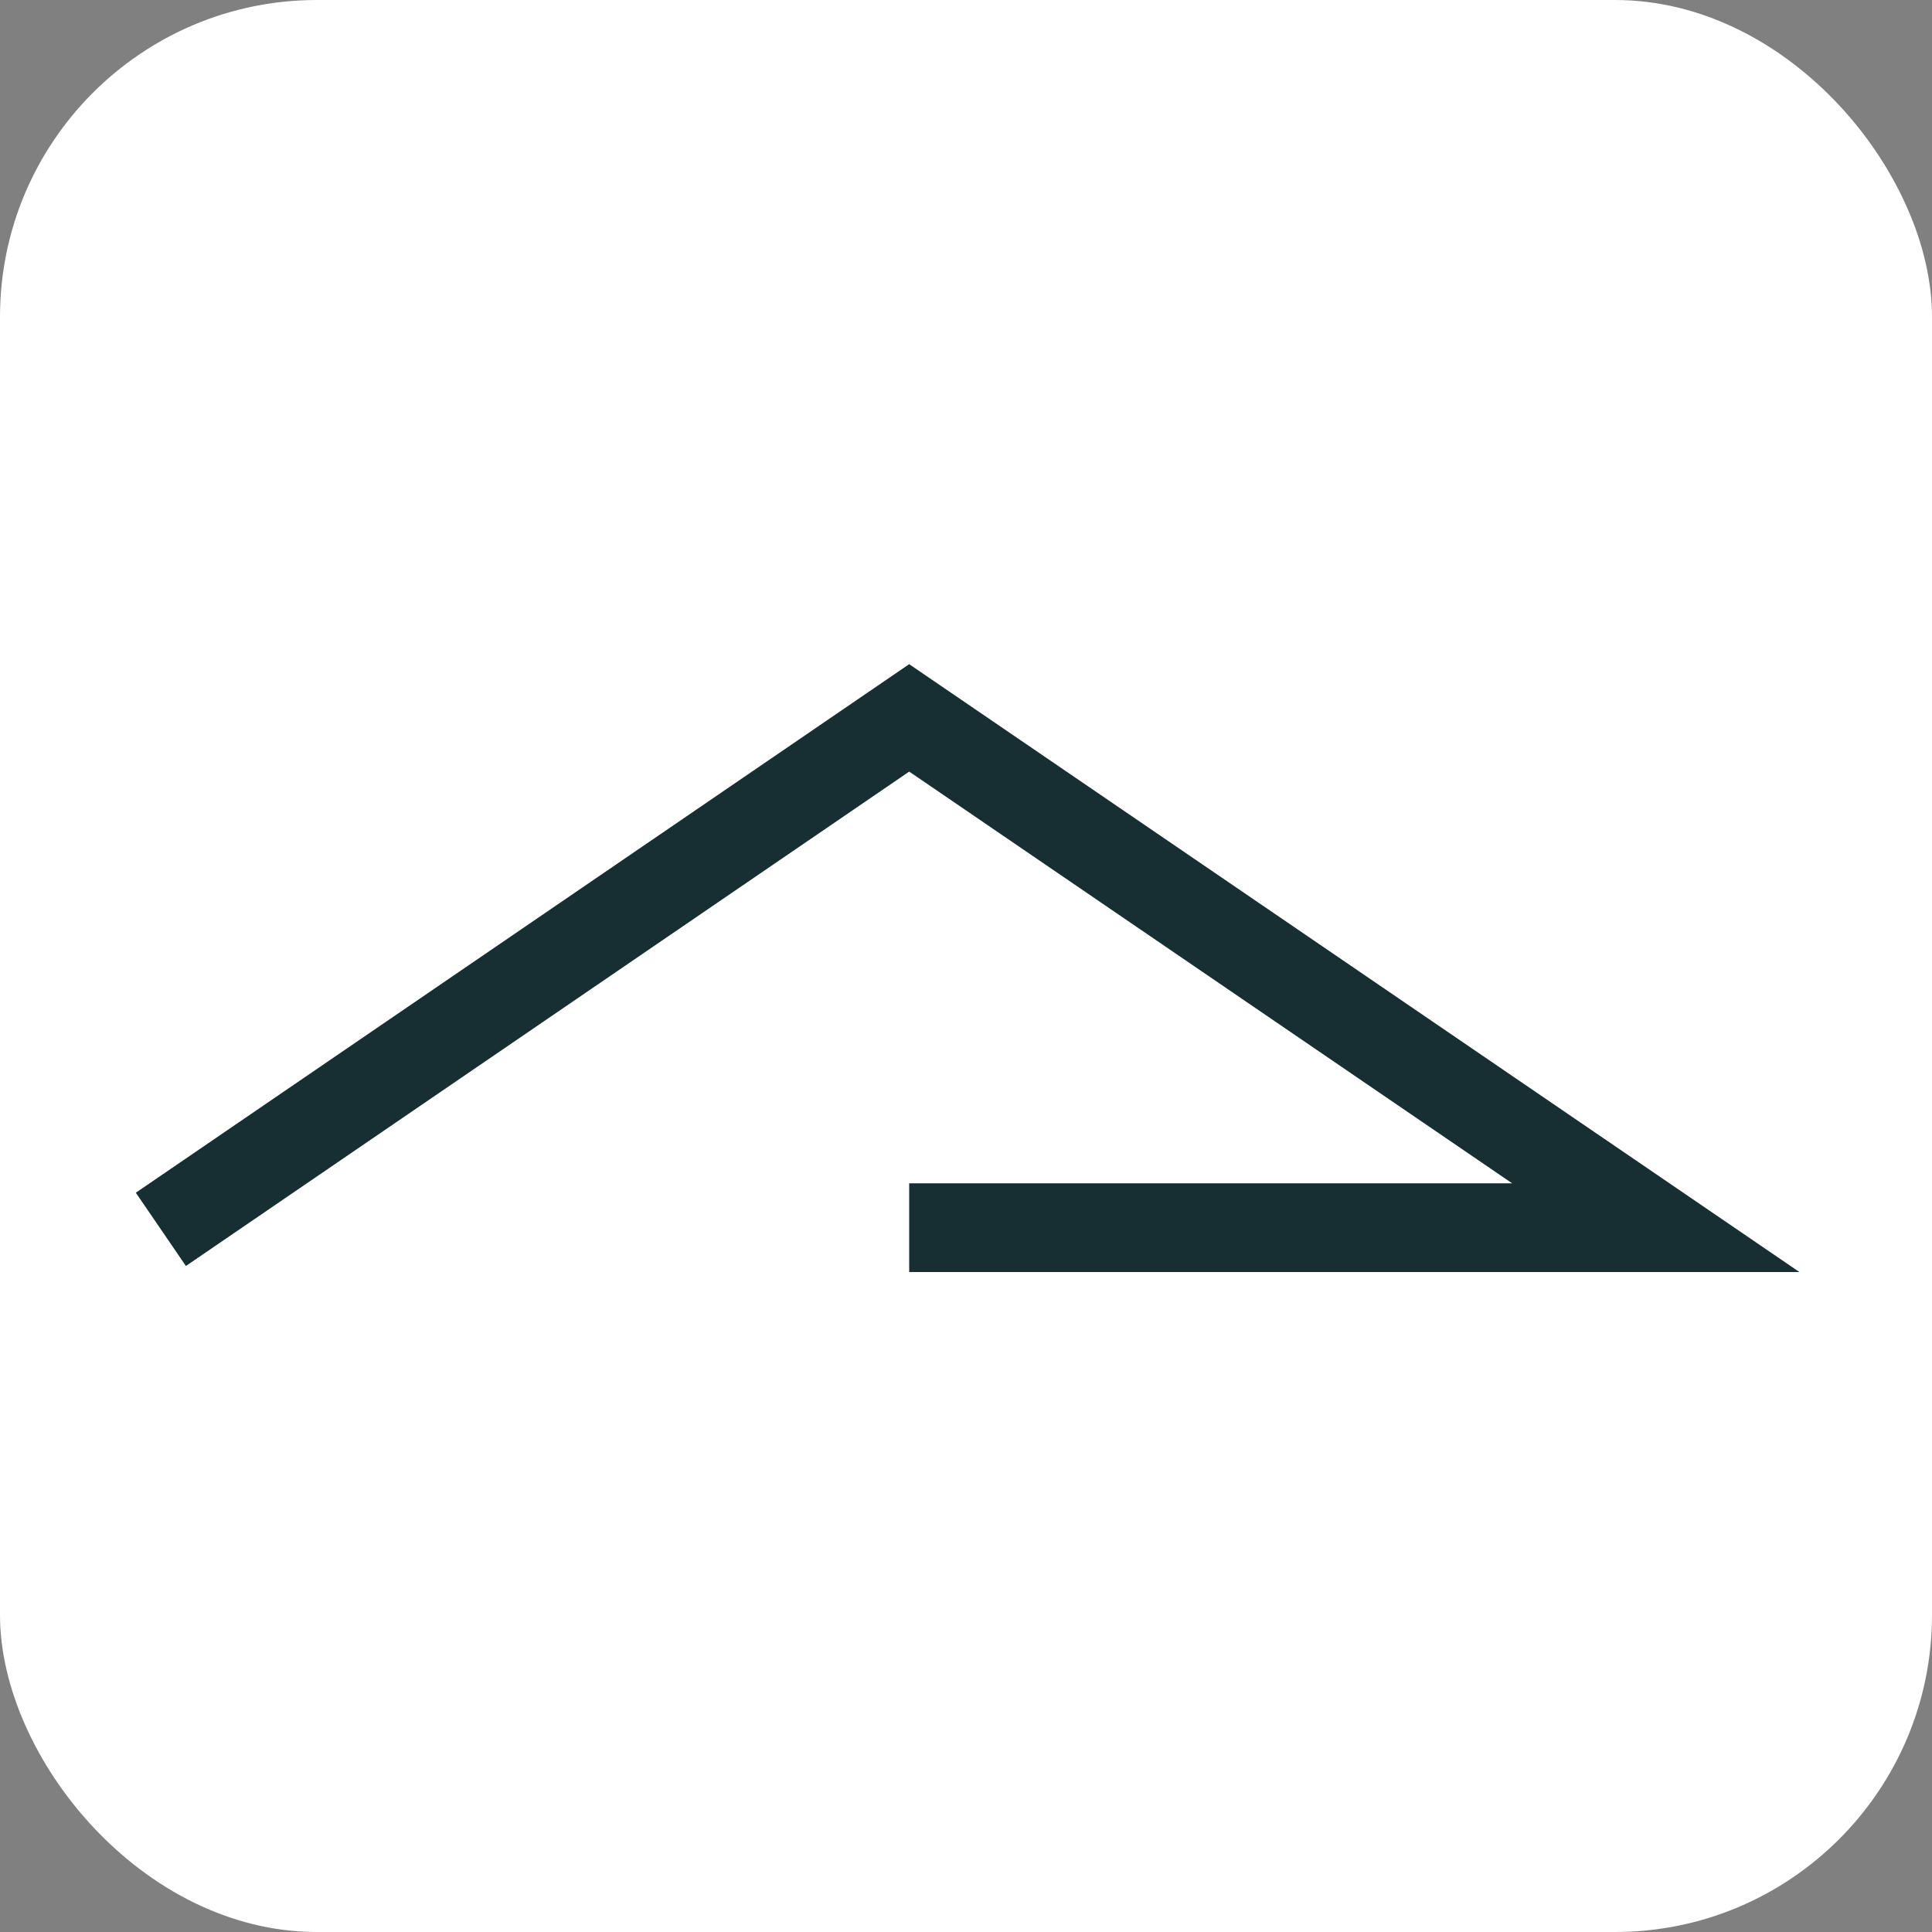
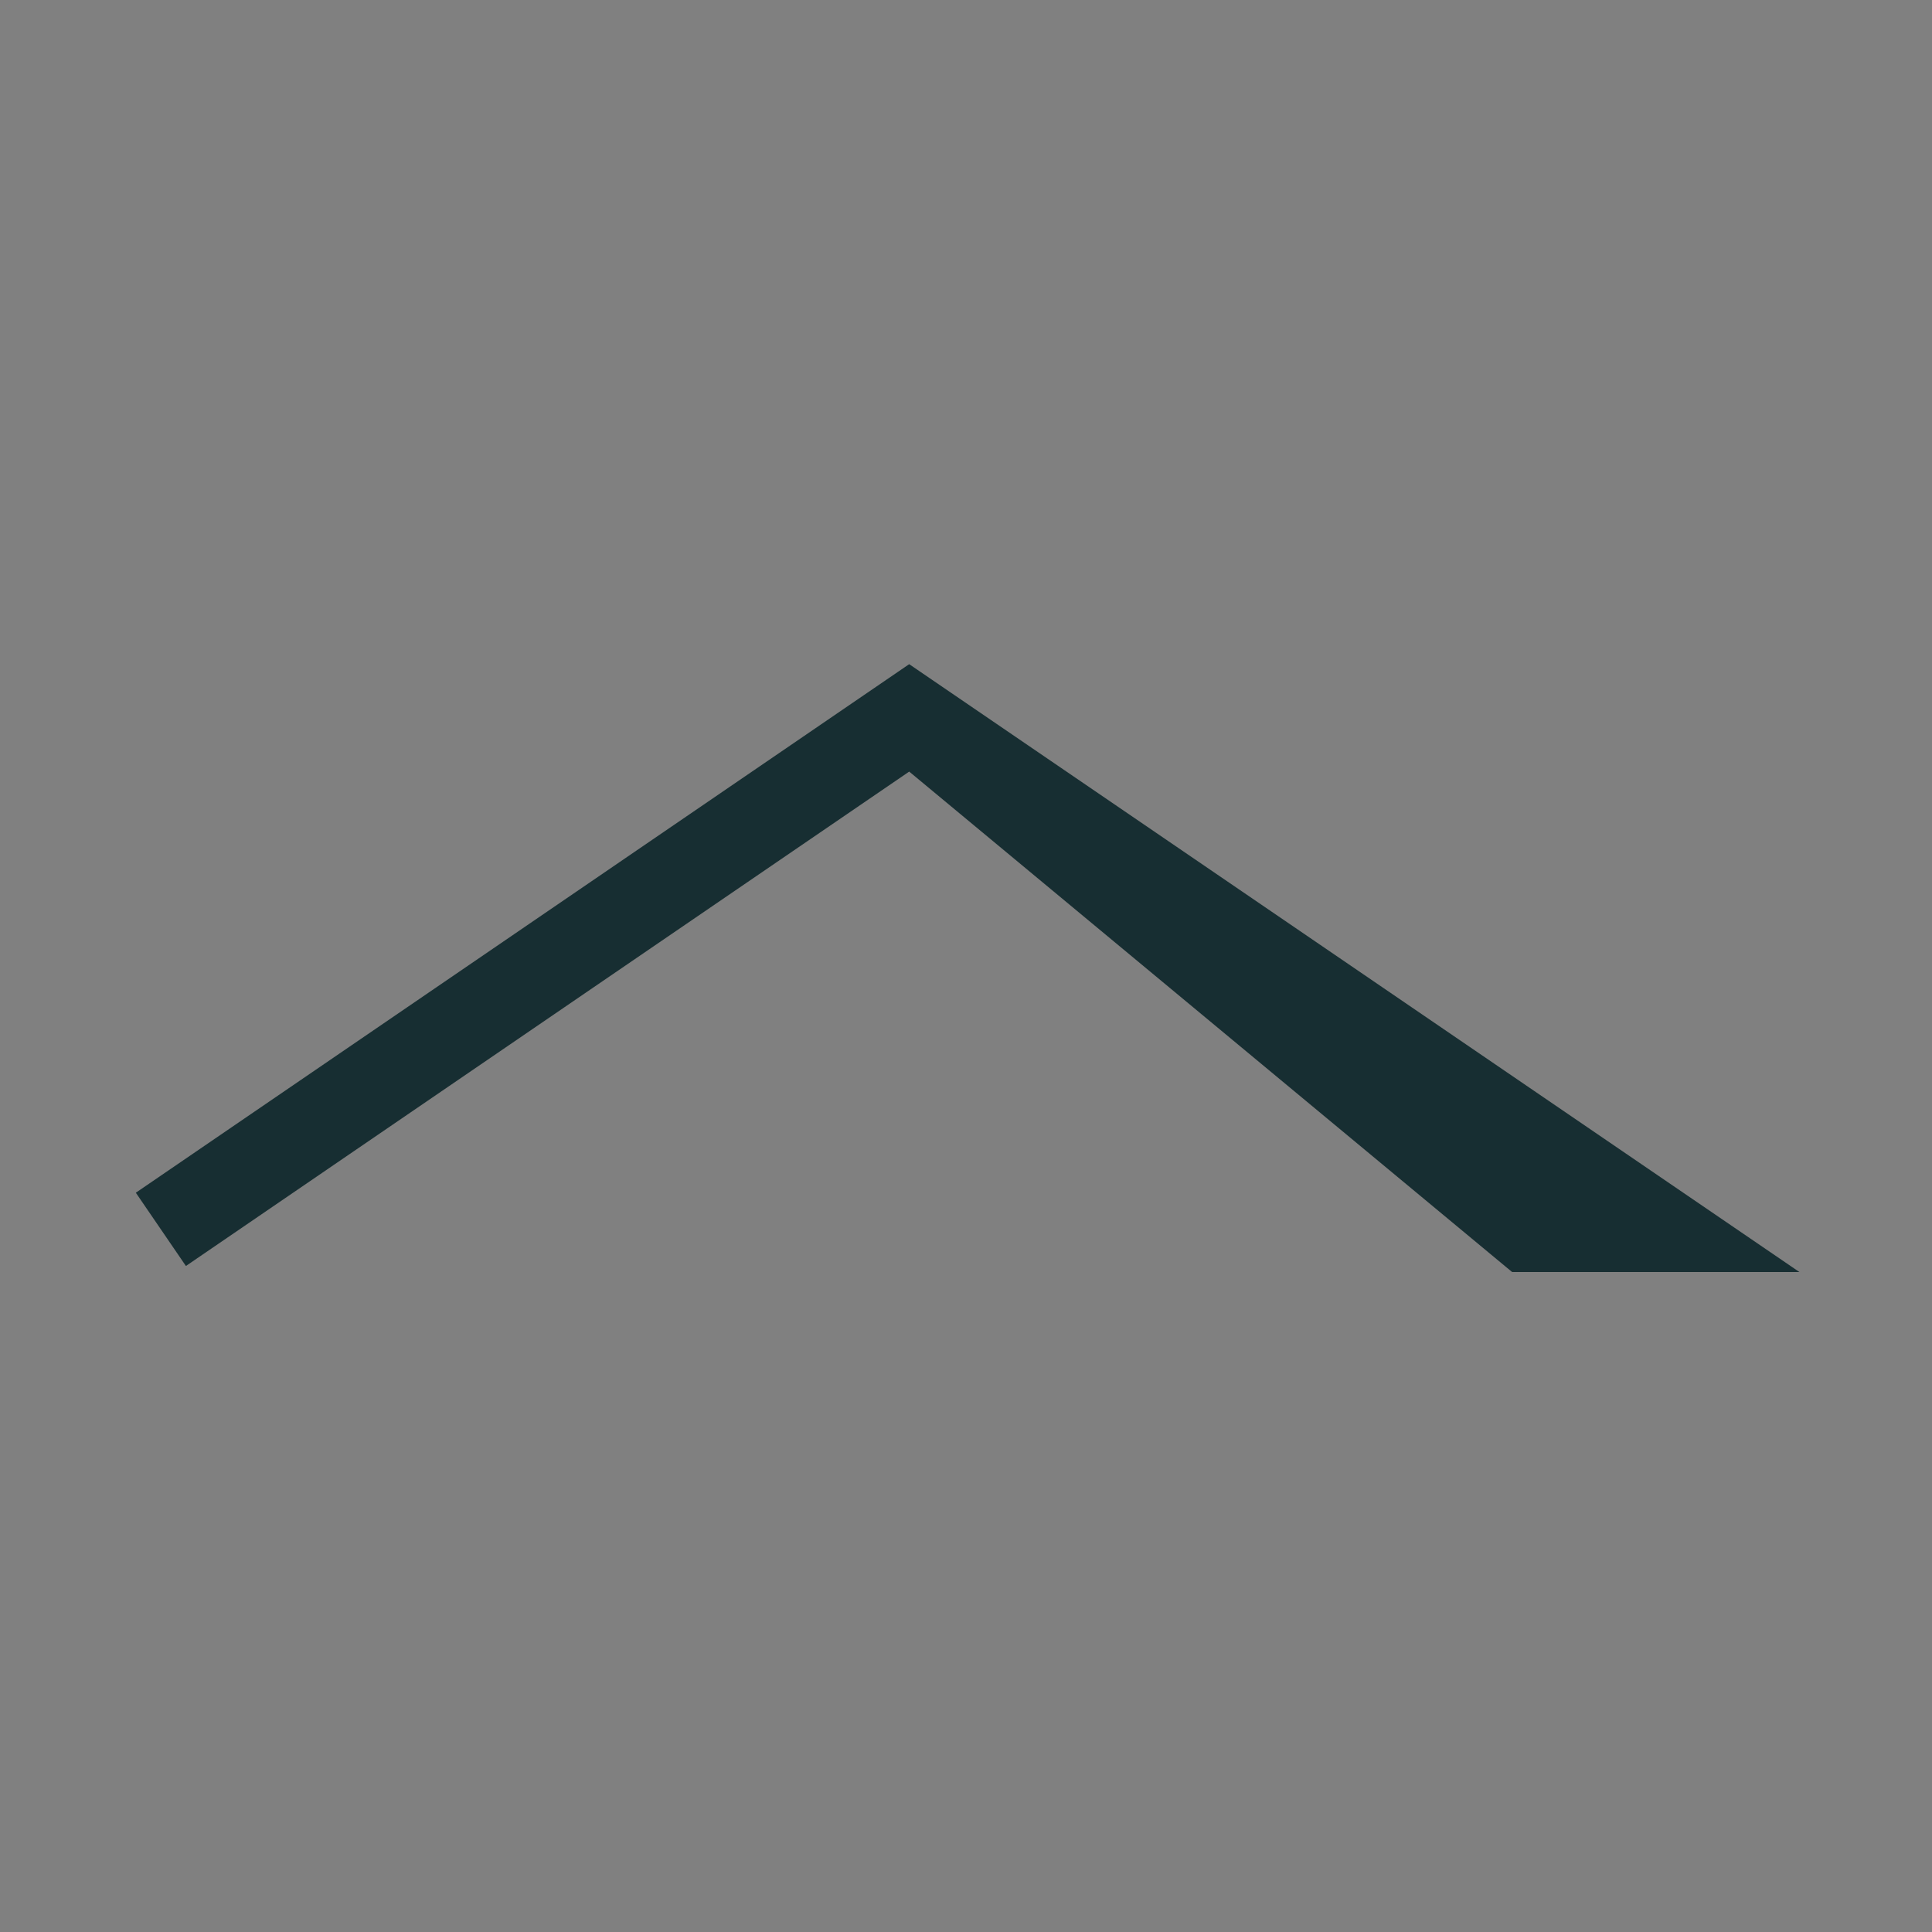
<svg xmlns="http://www.w3.org/2000/svg" width="128" height="128" viewBox="0 0 128 128">
  <rect x="0" y="0" width="128" height="128" fill="#808080" stroke="none" />
  <g id="Raggruppa_7" data-name="Raggruppa 7" transform="translate(-133 253)">
-     <rect id="Rettangolo_3" data-name="Rettangolo 3" width="128" height="128" rx="21" transform="translate(133 -253)" fill="#fff" />
-     <path id="Tracciato_1" data-name="Tracciato 1" d="M84.364-271.6H25.384v-5.879H65.329L25.385-304.755-22.535-272l-3.318-4.854,51.236-35.018Z" transform="translate(167.852 102.875)" fill="#172e32" />
+     <path id="Tracciato_1" data-name="Tracciato 1" d="M84.364-271.6H25.384H65.329L25.385-304.755-22.535-272l-3.318-4.854,51.236-35.018Z" transform="translate(167.852 102.875)" fill="#172e32" />
  </g>
</svg>